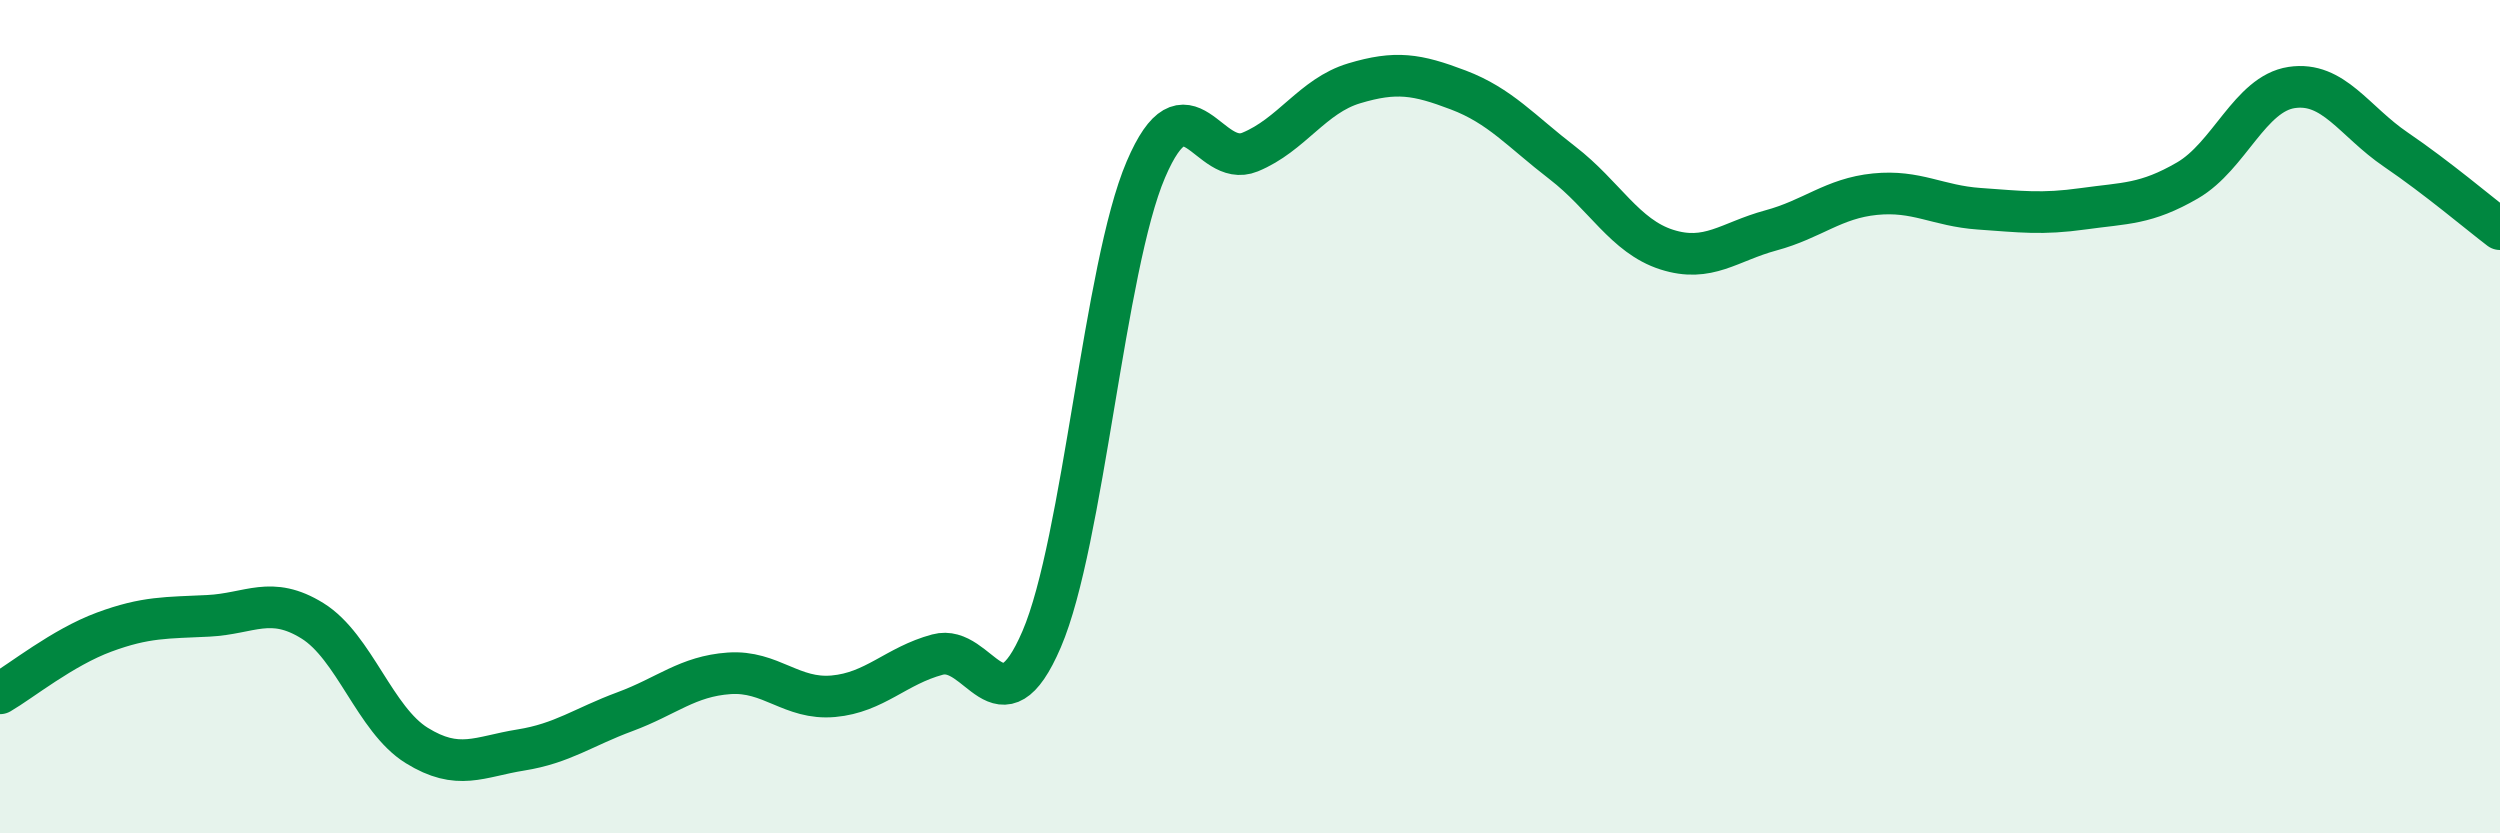
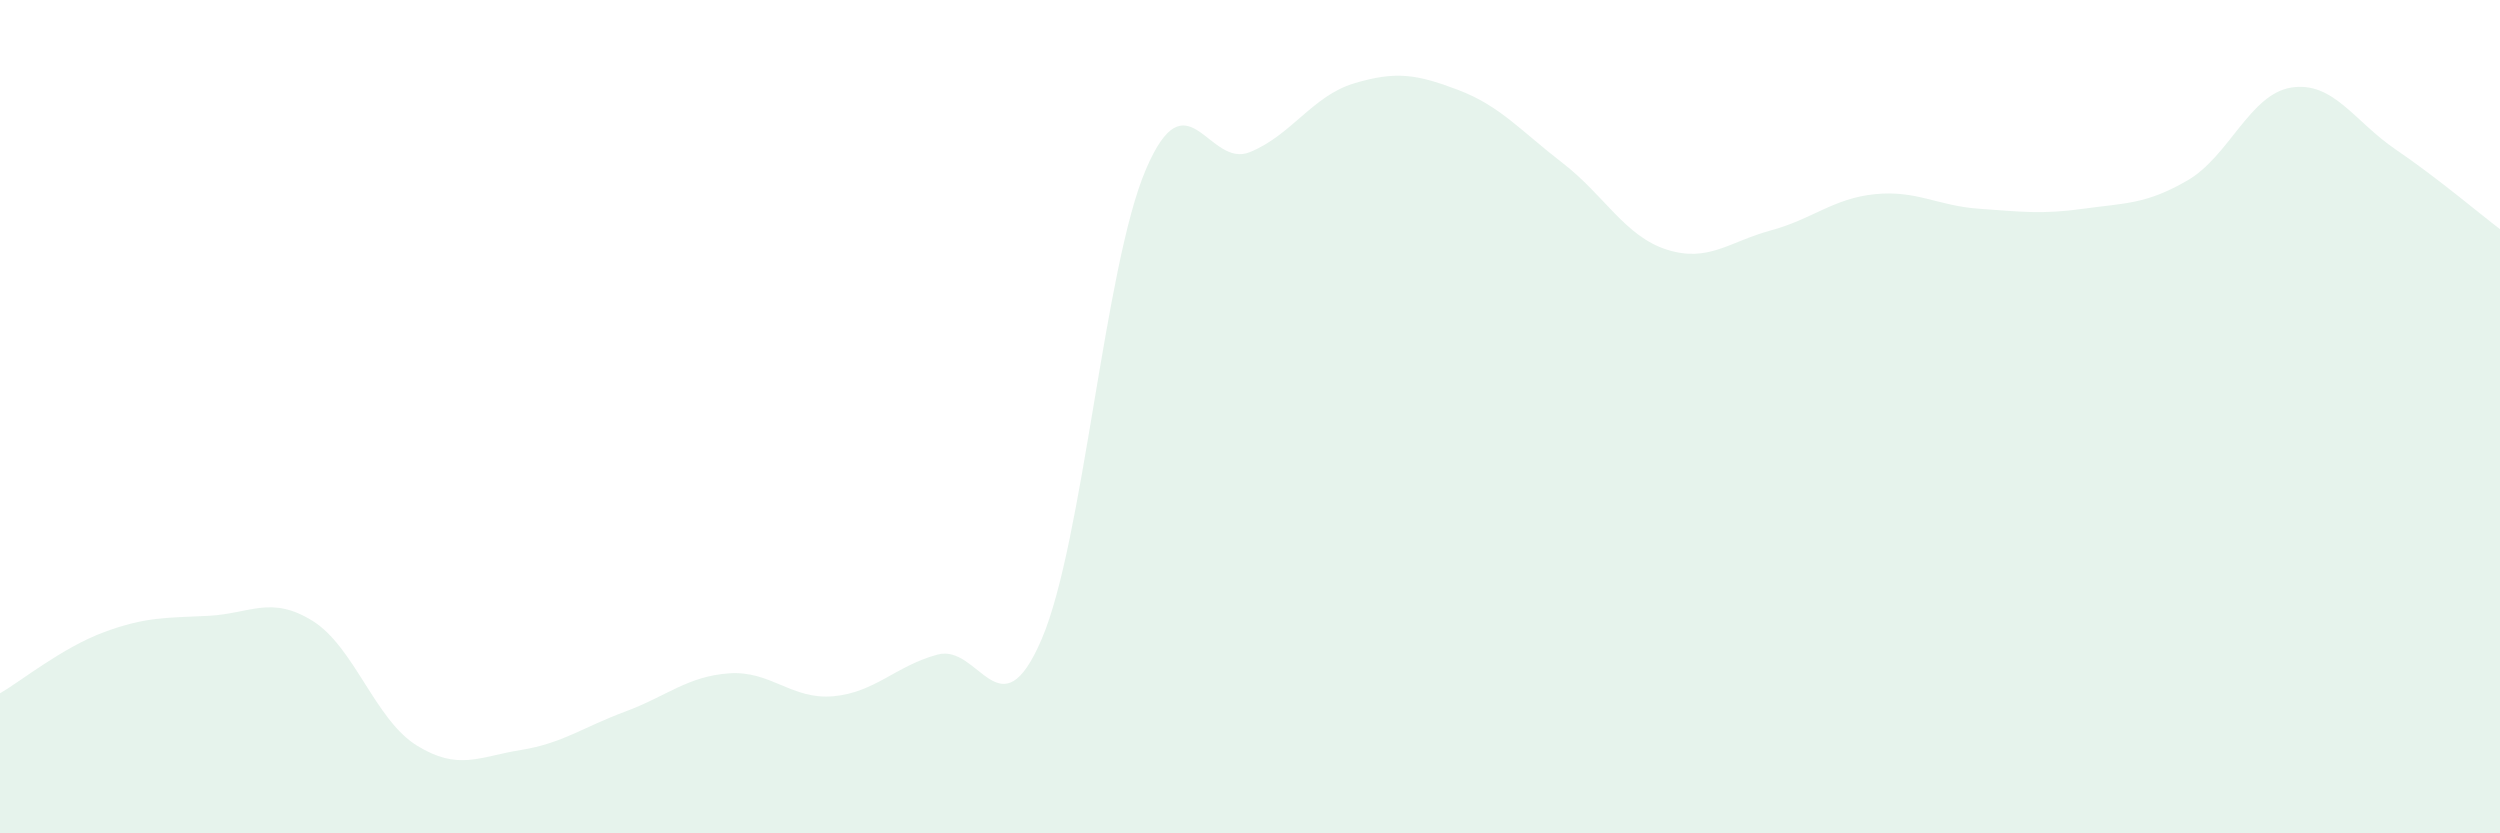
<svg xmlns="http://www.w3.org/2000/svg" width="60" height="20" viewBox="0 0 60 20">
  <path d="M 0,16.64 C 0.5,16.35 1.5,15.54 2.5,15.17 C 3.5,14.8 4,14.83 5,14.78 C 6,14.73 6.5,14.28 7.5,14.9 C 8.5,15.52 9,17.27 10,17.89 C 11,18.51 11.5,18.16 12.5,18 C 13.5,17.84 14,17.45 15,17.08 C 16,16.71 16.5,16.23 17.5,16.16 C 18.5,16.09 19,16.8 20,16.71 C 21,16.62 21.5,15.98 22.5,15.71 C 23.5,15.44 24,17.67 25,15.34 C 26,13.01 26.5,6.41 27.5,4.07 C 28.5,1.73 29,4.06 30,3.65 C 31,3.24 31.5,2.3 32.5,2 C 33.5,1.7 34,1.78 35,2.16 C 36,2.54 36.5,3.14 37.5,3.91 C 38.5,4.68 39,5.67 40,5.99 C 41,6.31 41.5,5.8 42.5,5.53 C 43.5,5.26 44,4.76 45,4.66 C 46,4.56 46.5,4.94 47.5,5.01 C 48.5,5.08 49,5.15 50,5.01 C 51,4.87 51.5,4.91 52.5,4.33 C 53.5,3.75 54,2.25 55,2.1 C 56,1.95 56.5,2.91 57.5,3.59 C 58.5,4.27 59.5,5.12 60,5.5L60 20L0 20Z" fill="#008740" opacity="0.1" stroke-linecap="round" stroke-linejoin="round" />
-   <path d="M 0,16.64 C 0.5,16.35 1.5,15.54 2.5,15.17 C 3.5,14.8 4,14.83 5,14.78 C 6,14.73 6.5,14.28 7.5,14.9 C 8.5,15.52 9,17.27 10,17.89 C 11,18.51 11.5,18.16 12.5,18 C 13.5,17.84 14,17.45 15,17.08 C 16,16.71 16.5,16.23 17.5,16.16 C 18.5,16.09 19,16.8 20,16.71 C 21,16.62 21.5,15.98 22.5,15.71 C 23.5,15.44 24,17.67 25,15.34 C 26,13.01 26.5,6.41 27.5,4.07 C 28.5,1.73 29,4.06 30,3.65 C 31,3.24 31.5,2.3 32.5,2 C 33.5,1.7 34,1.78 35,2.16 C 36,2.54 36.5,3.14 37.5,3.91 C 38.5,4.68 39,5.67 40,5.99 C 41,6.31 41.5,5.8 42.5,5.53 C 43.5,5.26 44,4.76 45,4.66 C 46,4.56 46.5,4.94 47.5,5.01 C 48.5,5.08 49,5.15 50,5.01 C 51,4.87 51.5,4.91 52.5,4.33 C 53.5,3.75 54,2.25 55,2.1 C 56,1.95 56.5,2.91 57.5,3.59 C 58.5,4.27 59.5,5.12 60,5.5" stroke="#008740" stroke-width="1" fill="none" stroke-linecap="round" stroke-linejoin="round" />
</svg>